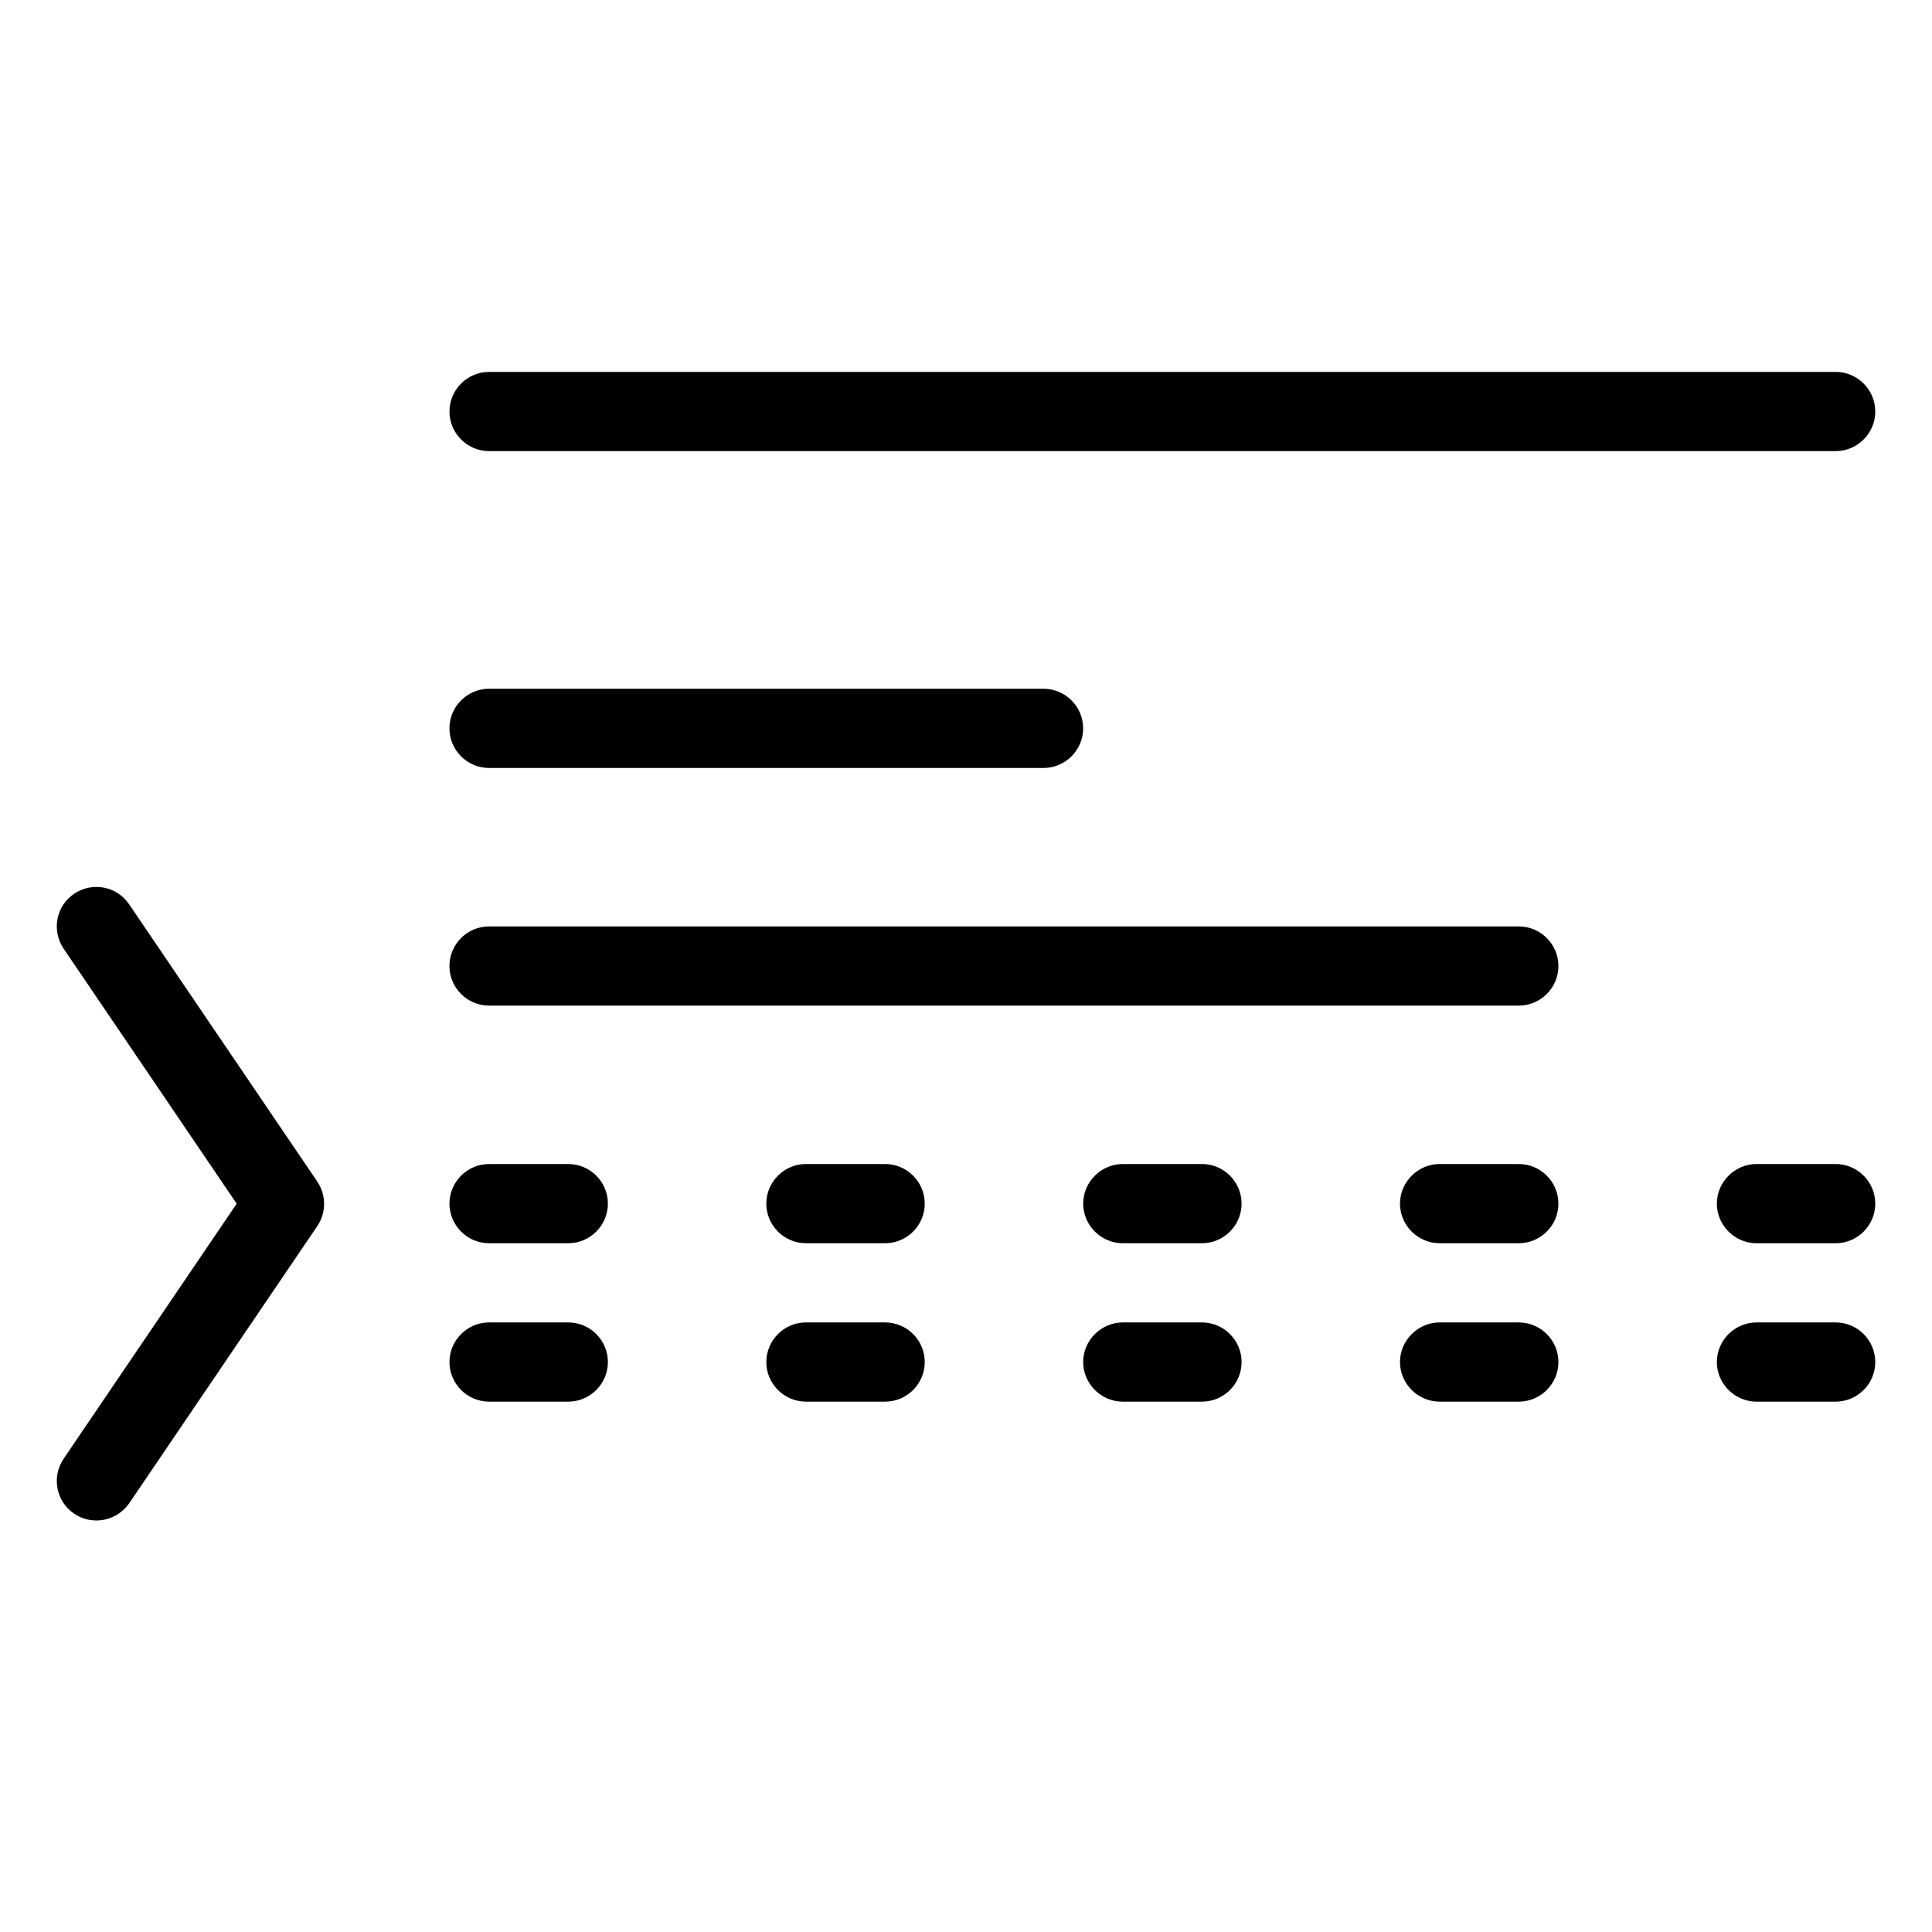
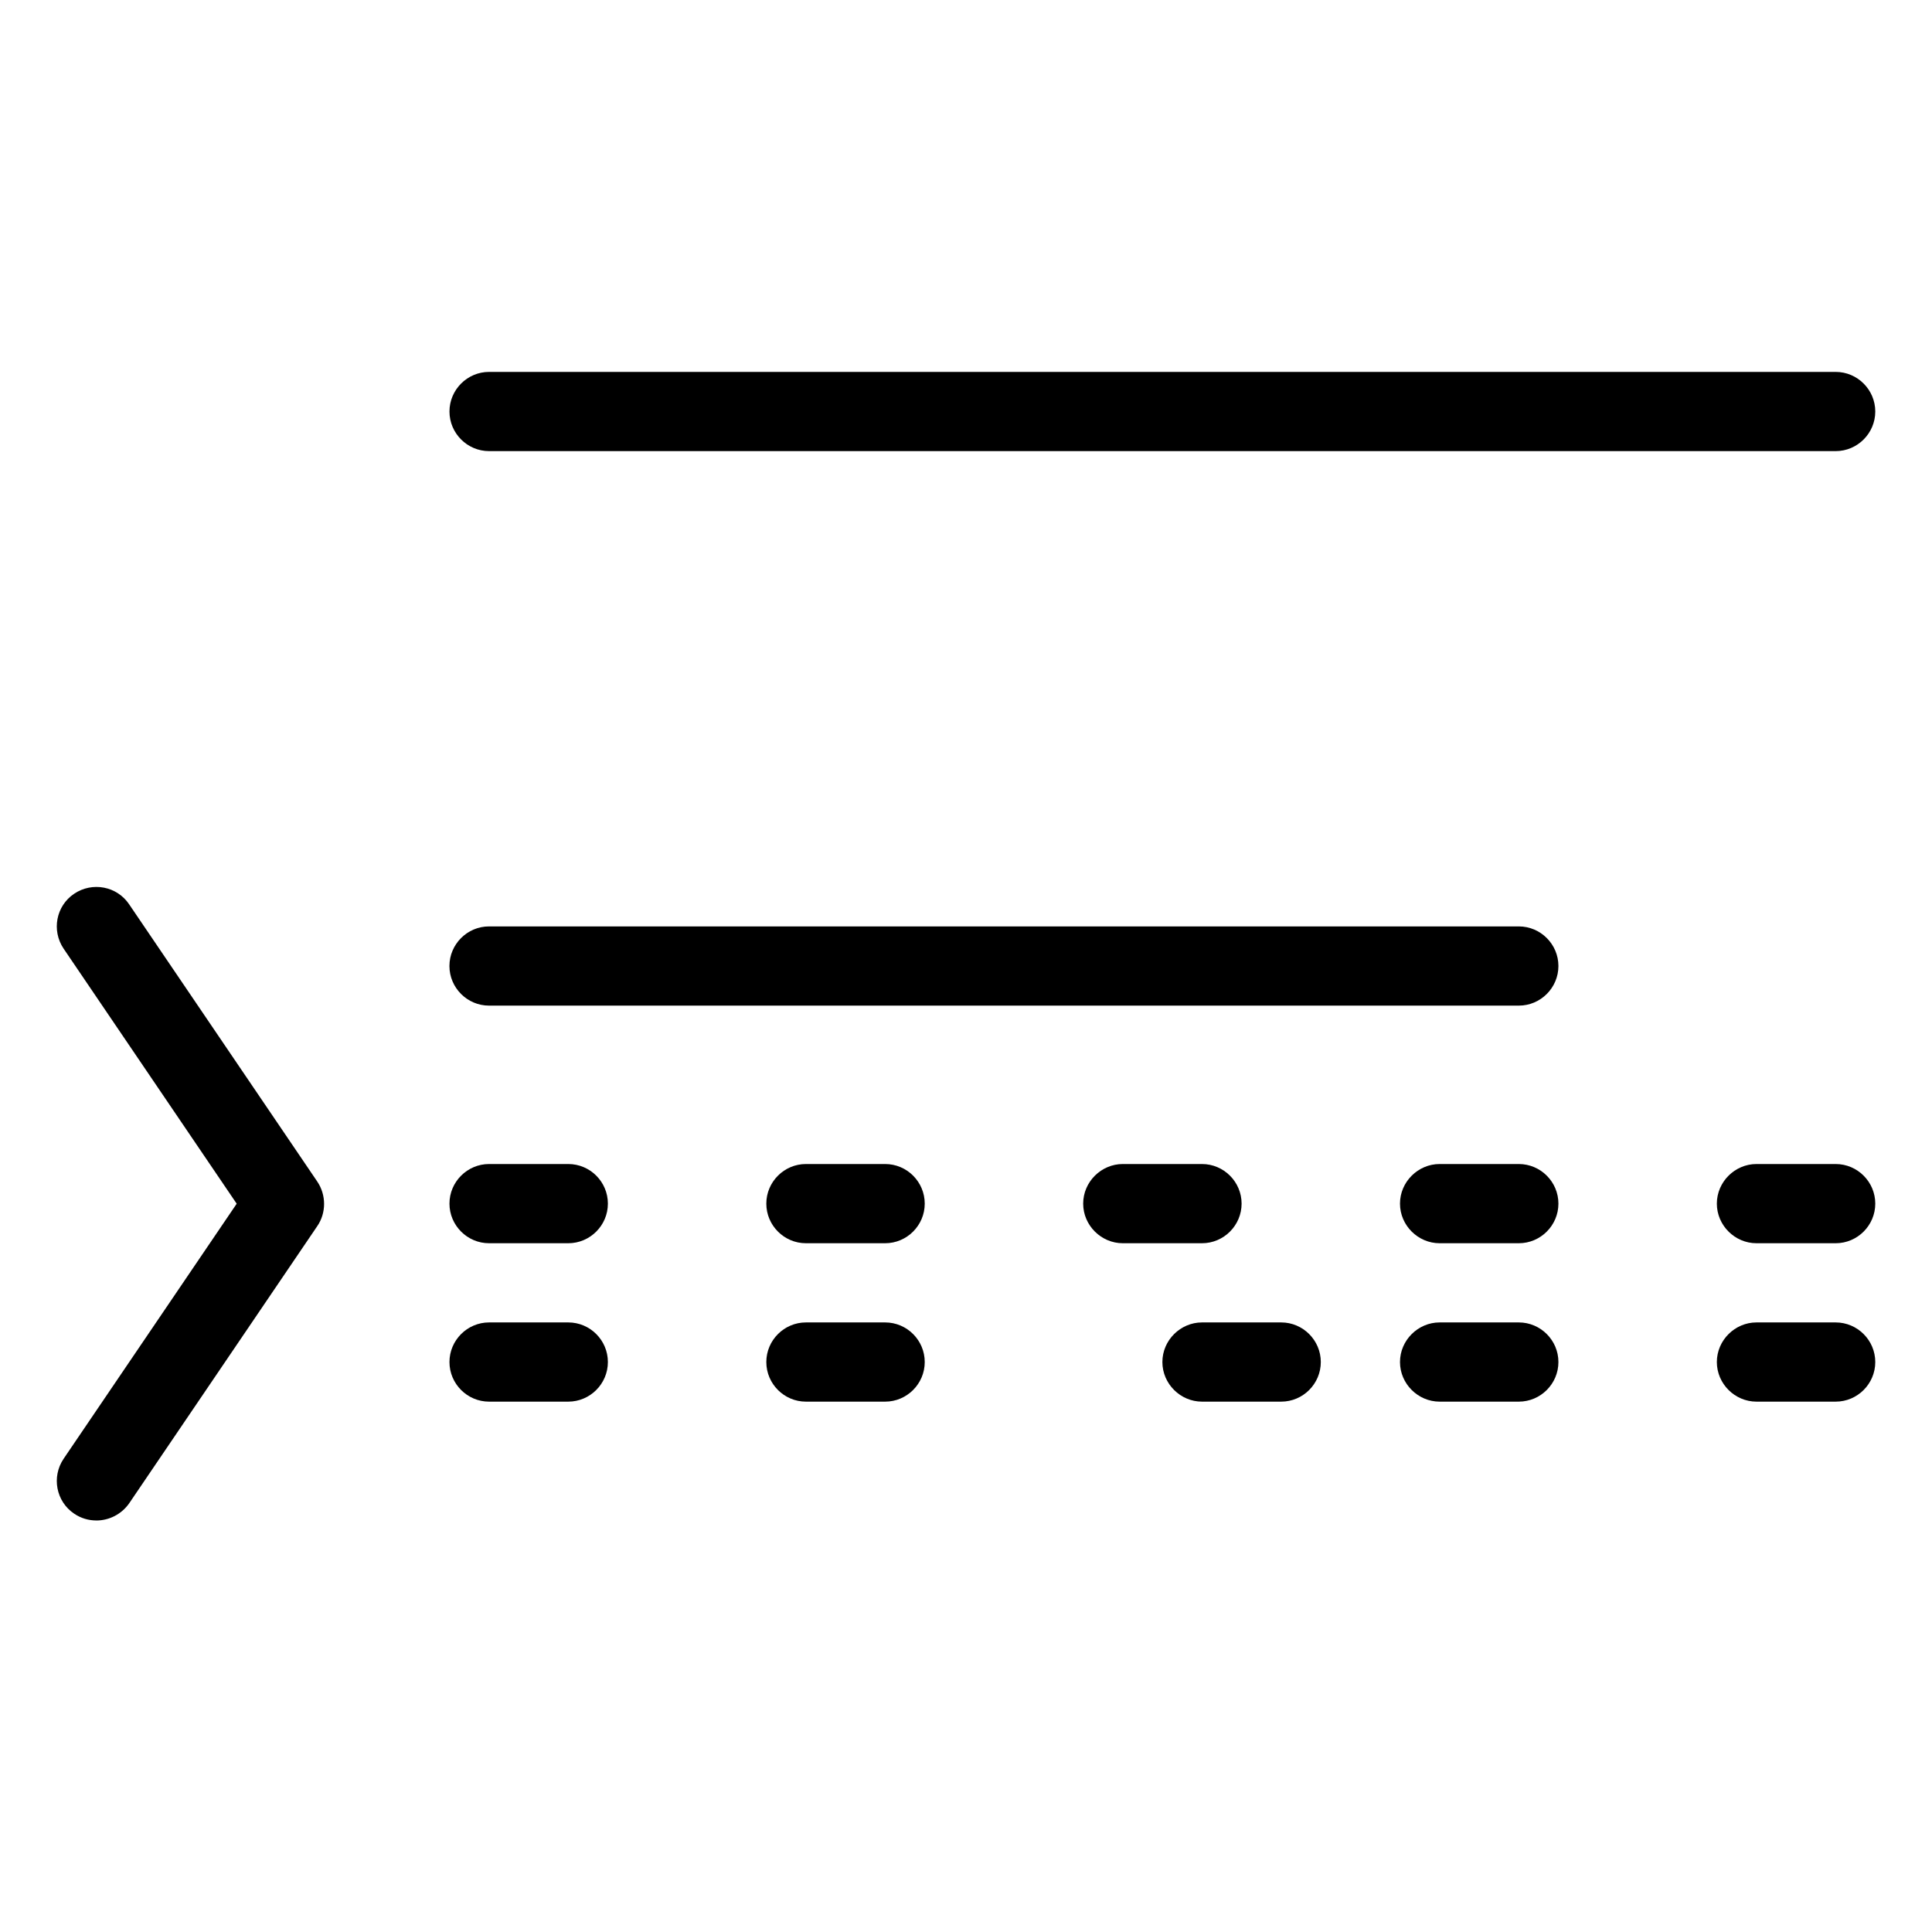
<svg xmlns="http://www.w3.org/2000/svg" fill="#000000" width="800px" height="800px" version="1.1" viewBox="144 144 512 512">
  <g>
    <path d="m169.53 546.94c-2.035 0-4.051-0.566-5.879-1.805-4.809-3.234-6.023-9.762-2.793-14.547l45.867-67.594-45.867-67.594c-3.234-4.809-2.016-11.316 2.793-14.547 4.809-3.234 11.336-2.016 14.57 2.793l49.855 73.473c2.414 3.57 2.414 8.312 0 11.82l-49.855 73.473c-2.059 2.918-5.332 4.535-8.691 4.535z" />
    <path d="m630.47 263.55h-356.86c-5.773 0-10.496-4.723-10.496-10.496 0-5.773 4.723-10.496 10.496-10.496h356.86c5.773 0 10.496 4.723 10.496 10.496 0 5.773-4.723 10.496-10.496 10.496z" />
-     <path d="m420.55 347.52h-146.95c-5.773 0-10.496-4.723-10.496-10.496 0-5.773 4.723-10.496 10.496-10.496h146.95c5.773 0 10.496 4.723 10.496 10.496 0 5.773-4.723 10.496-10.496 10.496z" />
    <path d="m546.5 410.5h-272.9c-5.773 0-10.496-4.723-10.496-10.496s4.723-10.496 10.496-10.496h272.9c5.773 0 10.496 4.723 10.496 10.496s-4.723 10.496-10.496 10.496z" />
    <path d="m294.6 473.47h-20.992c-5.773 0-10.496-4.723-10.496-10.496 0-5.773 4.723-10.496 10.496-10.496h20.992c5.793 0 10.496 4.723 10.496 10.496 0 5.773-4.723 10.496-10.496 10.496z" />
    <path d="m378.57 473.47h-20.992c-5.773 0-10.496-4.723-10.496-10.496 0-5.773 4.723-10.496 10.496-10.496h20.992c5.793 0 10.496 4.723 10.496 10.496 0 5.773-4.723 10.496-10.496 10.496z" />
    <path d="m462.54 473.47h-20.992c-5.711 0-10.496-4.723-10.496-10.496 0-5.773 4.785-10.496 10.496-10.496h20.992c5.773 0 10.496 4.723 10.496 10.496 0 5.773-4.723 10.496-10.496 10.496z" />
    <path d="m546.5 473.47h-20.992c-5.711 0-10.496-4.723-10.496-10.496 0-5.773 4.785-10.496 10.496-10.496h20.992c5.773 0 10.496 4.723 10.496 10.496 0 5.773-4.723 10.496-10.496 10.496z" />
    <path d="m630.47 473.47h-20.992c-5.711 0-10.496-4.723-10.496-10.496 0-5.773 4.785-10.496 10.496-10.496h20.992c5.773 0 10.496 4.723 10.496 10.496 0 5.773-4.723 10.496-10.496 10.496z" />
    <path d="m294.6 515.45h-20.992c-5.773 0-10.496-4.723-10.496-10.496 0-5.773 4.723-10.496 10.496-10.496h20.992c5.793 0 10.496 4.723 10.496 10.496 0 5.773-4.723 10.496-10.496 10.496z" />
    <path d="m378.57 515.45h-20.992c-5.773 0-10.496-4.723-10.496-10.496 0-5.773 4.723-10.496 10.496-10.496h20.992c5.793 0 10.496 4.723 10.496 10.496 0 5.773-4.723 10.496-10.496 10.496z" />
-     <path d="m462.54 515.45h-20.992c-5.711 0-10.496-4.723-10.496-10.496 0-5.773 4.785-10.496 10.496-10.496h20.992c5.773 0 10.496 4.723 10.496 10.496 0 5.773-4.723 10.496-10.496 10.496z" />
+     <path d="m462.54 515.45c-5.711 0-10.496-4.723-10.496-10.496 0-5.773 4.785-10.496 10.496-10.496h20.992c5.773 0 10.496 4.723 10.496 10.496 0 5.773-4.723 10.496-10.496 10.496z" />
    <path d="m546.5 515.45h-20.992c-5.711 0-10.496-4.723-10.496-10.496 0-5.773 4.785-10.496 10.496-10.496h20.992c5.773 0 10.496 4.723 10.496 10.496 0 5.773-4.723 10.496-10.496 10.496z" />
    <path d="m630.47 515.45h-20.992c-5.711 0-10.496-4.723-10.496-10.496 0-5.773 4.785-10.496 10.496-10.496h20.992c5.773 0 10.496 4.723 10.496 10.496 0 5.773-4.723 10.496-10.496 10.496z" />
  </g>
</svg>